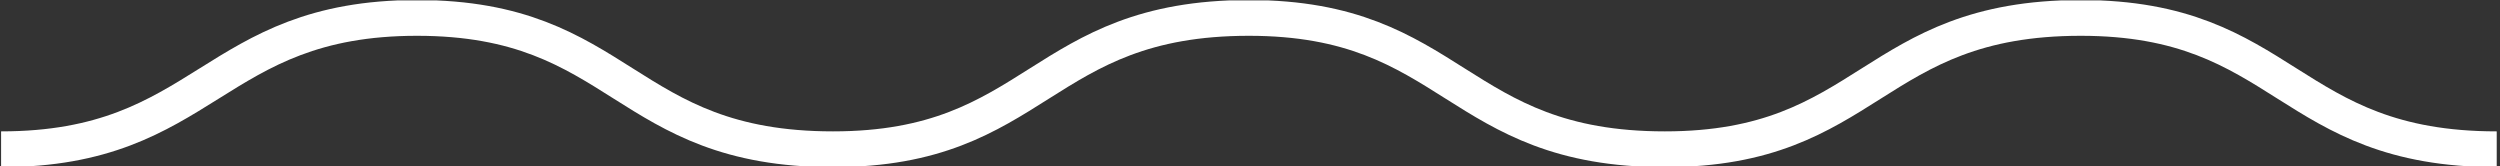
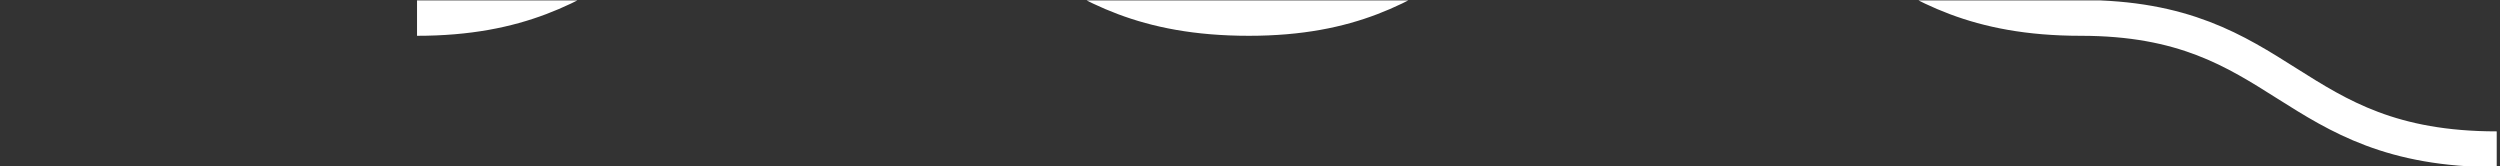
<svg xmlns="http://www.w3.org/2000/svg" xmlns:xlink="http://www.w3.org/1999/xlink" version="1.1" id="レイヤー_1" x="0px" y="0px" viewBox="0 0 57.1 3.8" style="enable-background:new 0 0 57.1 3.8;" xml:space="preserve">
  <rect x="0" y="0" width="57.1" height="3.8" fill="#333333" stroke="none" />
  <style type="text/css">
	.st0{fill:none;stroke:#FFFFFF;stroke-width:0.817;stroke-miterlimit:10;}
</style>
  <symbol id="波線" viewBox="-28.5 -1.9 57.1 3.8">
    <g>
-       <path class="st0" d="M28.5-1.5c-4.8,0-4.8,3-9.5,3c-4.8,0-4.8-3-9.5-3c-4.8,0-4.8,3-9.5,3c-4.8,0-4.8-3-9.5-3c-4.8,0-4.8,3-9.5,3    s-4.8-3-9.5-3" />
+       <path class="st0" d="M28.5-1.5c-4.8,0-4.8,3-9.5,3c-4.8,0-4.8,3-9.5,3c-4.8,0-4.8-3-9.5-3c-4.8,0-4.8,3-9.5,3    s-4.8-3-9.5-3" />
    </g>
  </symbol>
  <g>
    <use xlink:href="#波線" width="57.1" height="3.8" x="-28.5" y="-1.9" transform="matrix(1 0 0 -1 28.525 1.909)" style="overflow:visible;" />
  </g>
</svg>